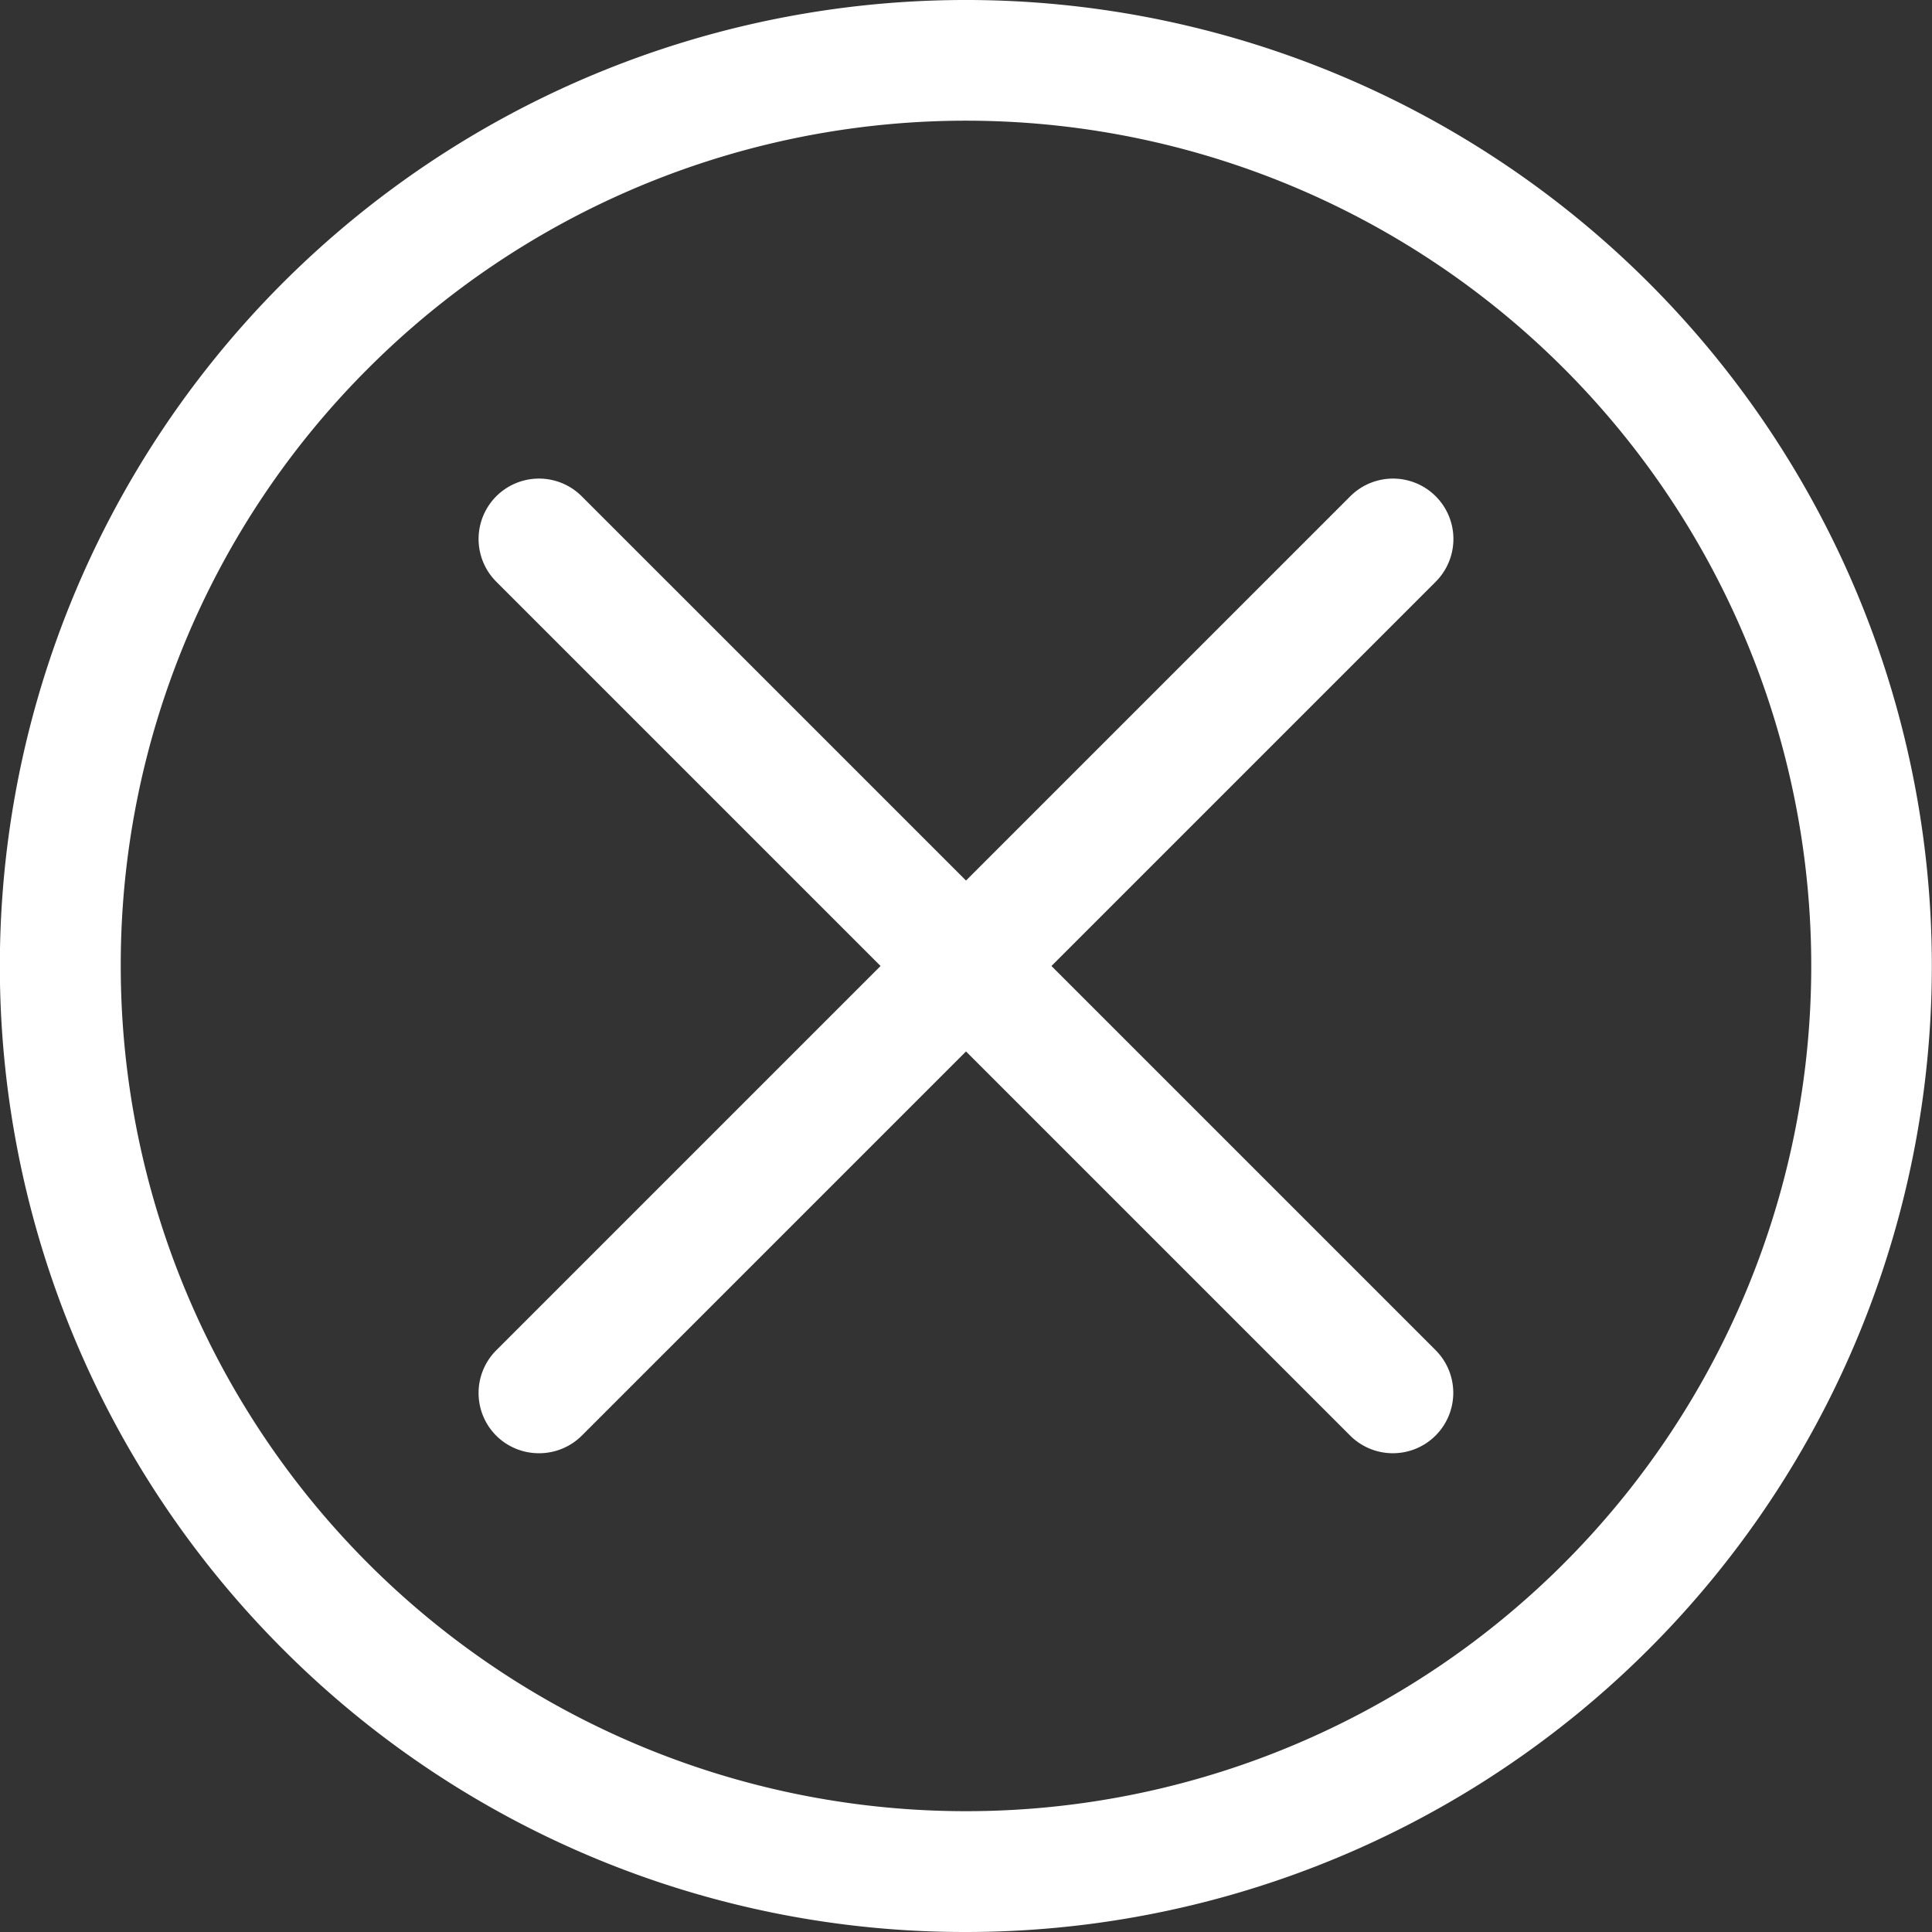
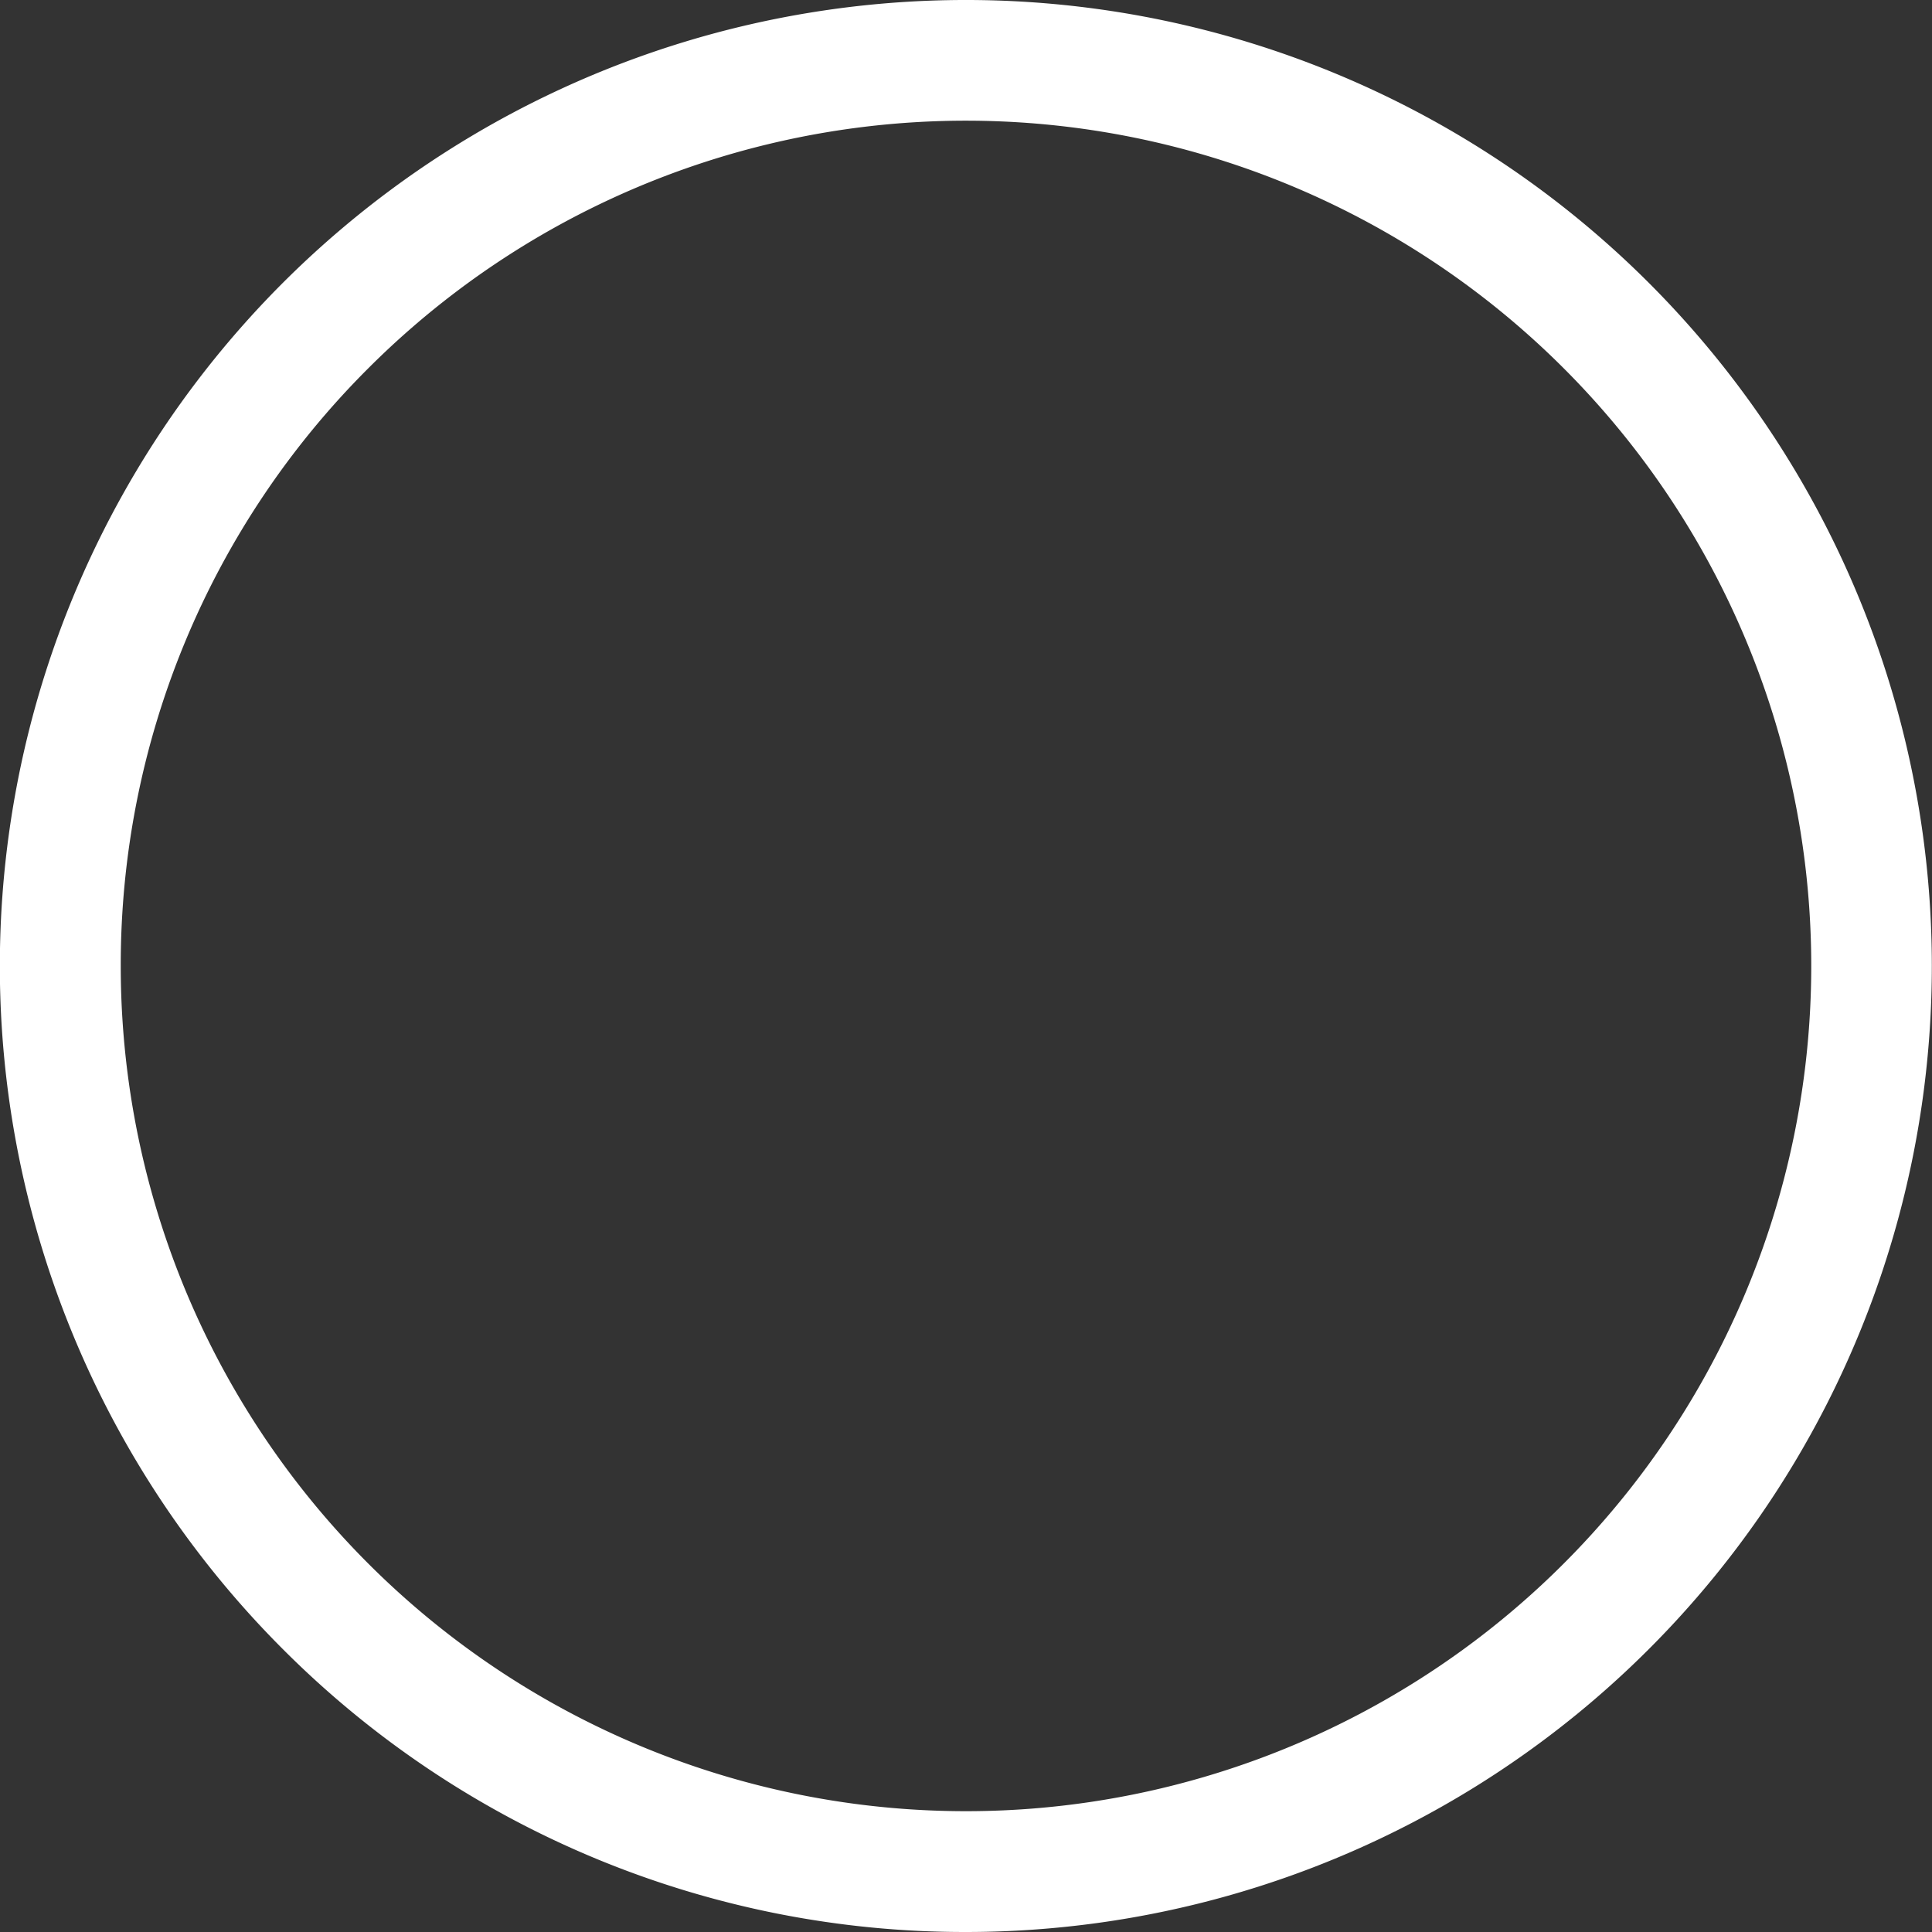
<svg xmlns="http://www.w3.org/2000/svg" viewBox="0 0 64 64" fill="#fff">
  <rect x="0" y="0" width="64" height="64" fill="#333333" stroke="none" />
  <path d="m32 64a32 32 0 1 0 -22.63-9.37 31.9 31.9 0 0 0 22.63 9.37zm-19.8-51.8a28 28 0 1 1 -8.2 19.8 27.91 27.91 0 0 1 8.2-19.8z" />
-   <path d="m16.44 47.56a2 2 0 0 0 1.42.58 2 2 0 0 0 1.41-.58l12.73-12.73 12.73 12.73a2 2 0 0 0 1.41.58 2 2 0 0 0 1.42-3.41l-12.73-12.73 12.73-12.73a2 2 0 0 0 -2.83-2.83l-12.73 12.73-12.73-12.73a2 2 0 0 0 -2.83 2.83l12.73 12.73-12.73 12.73a2 2 0 0 0 0 2.83z" />
</svg>